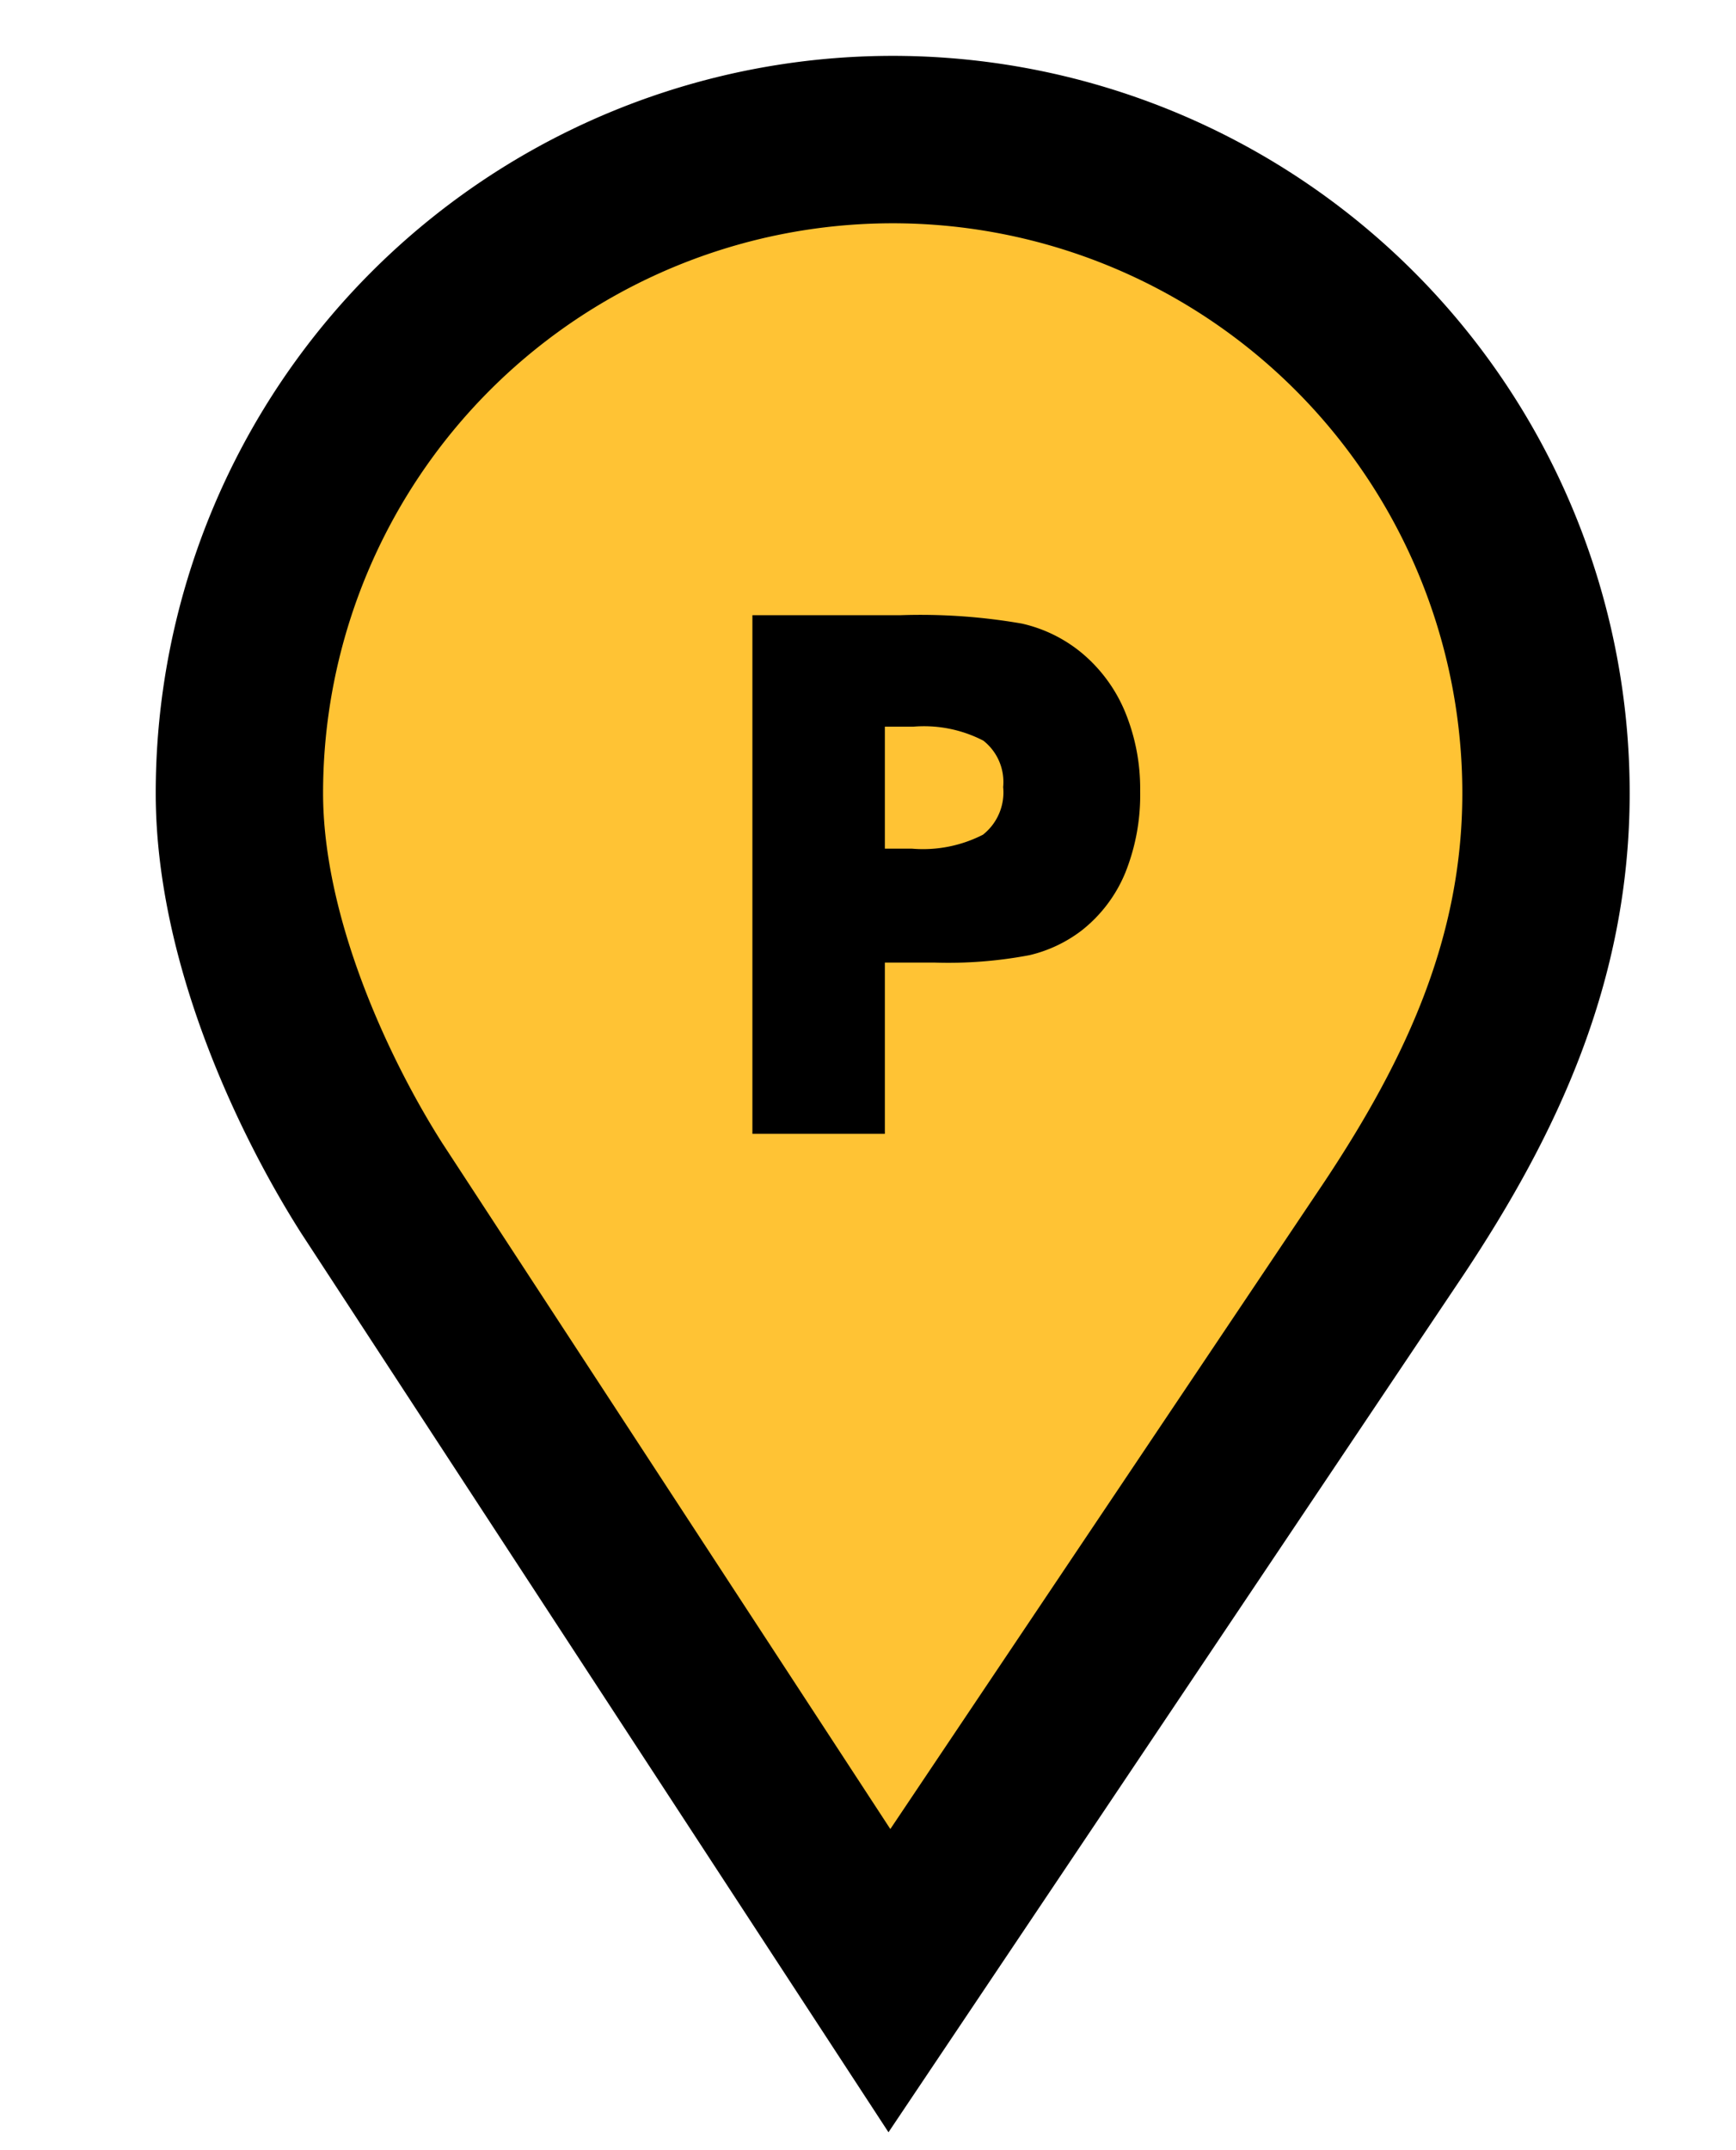
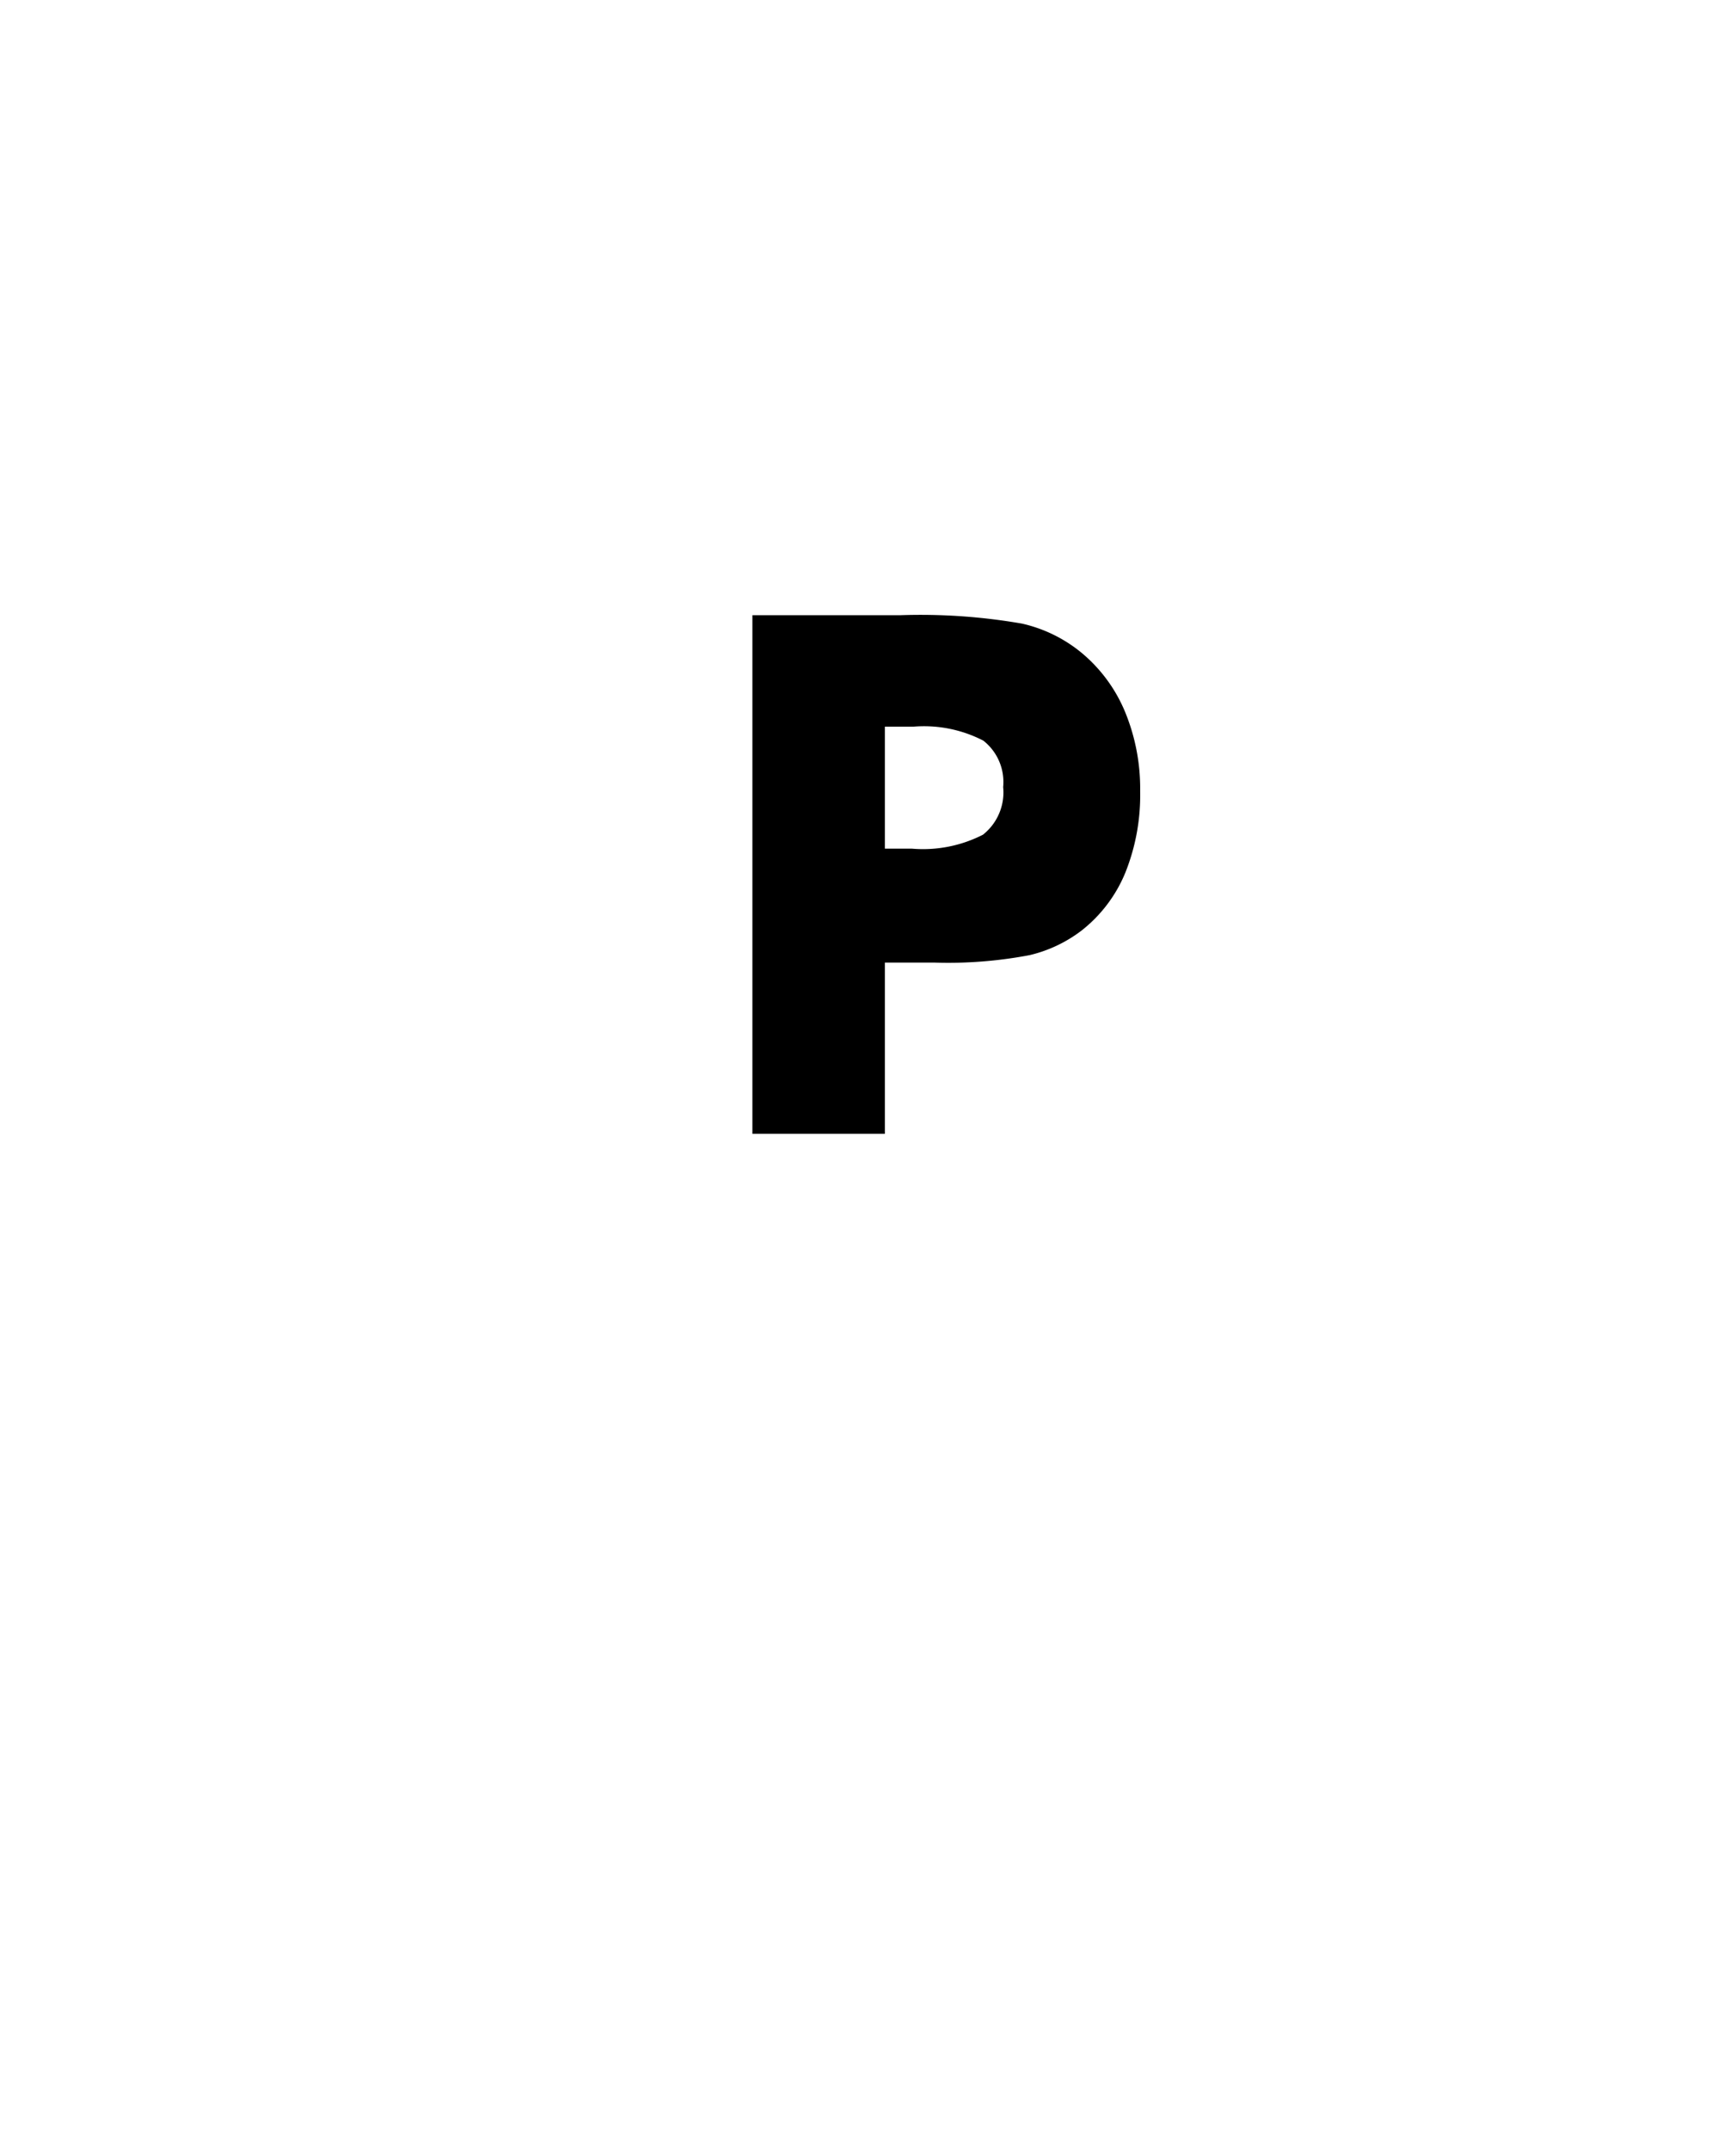
<svg xmlns="http://www.w3.org/2000/svg" width="62.239" height="77.04" viewBox="0 0 62.239 77.04">
  <defs>
    <clipPath id="clip-path">
-       <path id="Pfad_42" data-name="Pfad 42" d="M12.5,39.795H74.739v-77.04H12.5Z" transform="translate(-18.611 34.756)" fill="#ffd267" />
-     </clipPath>
+       </clipPath>
  </defs>
  <g id="Gruppe_395" data-name="Gruppe 395" transform="translate(-1079.924 -1596.654)">
    <g id="Gruppe_84" data-name="Gruppe 84" transform="translate(1086.035 1599.142)" clip-path="url(#clip-path)">
      <g id="Gruppe_83" data-name="Gruppe 83" transform="translate(2.472 2.476)">
-         <path id="Pfad_41" data-name="Pfad 41" d="M23.82,22.448c3.1-4.671,5.431-9.593,5.431-15.568a23.422,23.422,0,1,0-46.844,0c0,5.315,2.707,10.956,4.74,14.15L5.711,49.439Z" transform="translate(17.593 16.58)" fill="#ffc334" stroke="#000" stroke-width="6" />
+         <path id="Pfad_41" data-name="Pfad 41" d="M23.82,22.448a23.422,23.422,0,1,0-46.844,0c0,5.315,2.707,10.956,4.74,14.15L5.711,49.439Z" transform="translate(17.593 16.58)" fill="#ffc334" stroke="#000" stroke-width="6" />
      </g>
    </g>
    <path id="Pfad_303" data-name="Pfad 303" d="M6.729,0H1.98V-18.586H7.274a21.228,21.228,0,0,1,4.367.3,5.139,5.139,0,0,1,2.133,1.041,5.485,5.485,0,0,1,1.568,2.126,7.215,7.215,0,0,1,.54,2.837,7.475,7.475,0,0,1-.533,2.926,5.1,5.1,0,0,1-1.574,2.076,4.946,4.946,0,0,1-1.854.876,15.556,15.556,0,0,1-3.415.267H6.729Zm0-10.22h.965a4.718,4.718,0,0,0,2.552-.5,1.929,1.929,0,0,0,.724-1.708,1.882,1.882,0,0,0-.711-1.663,4.633,4.633,0,0,0-2.514-.5H6.729Z" transform="translate(1104.919 1637.288)" />
  </g>
</svg>